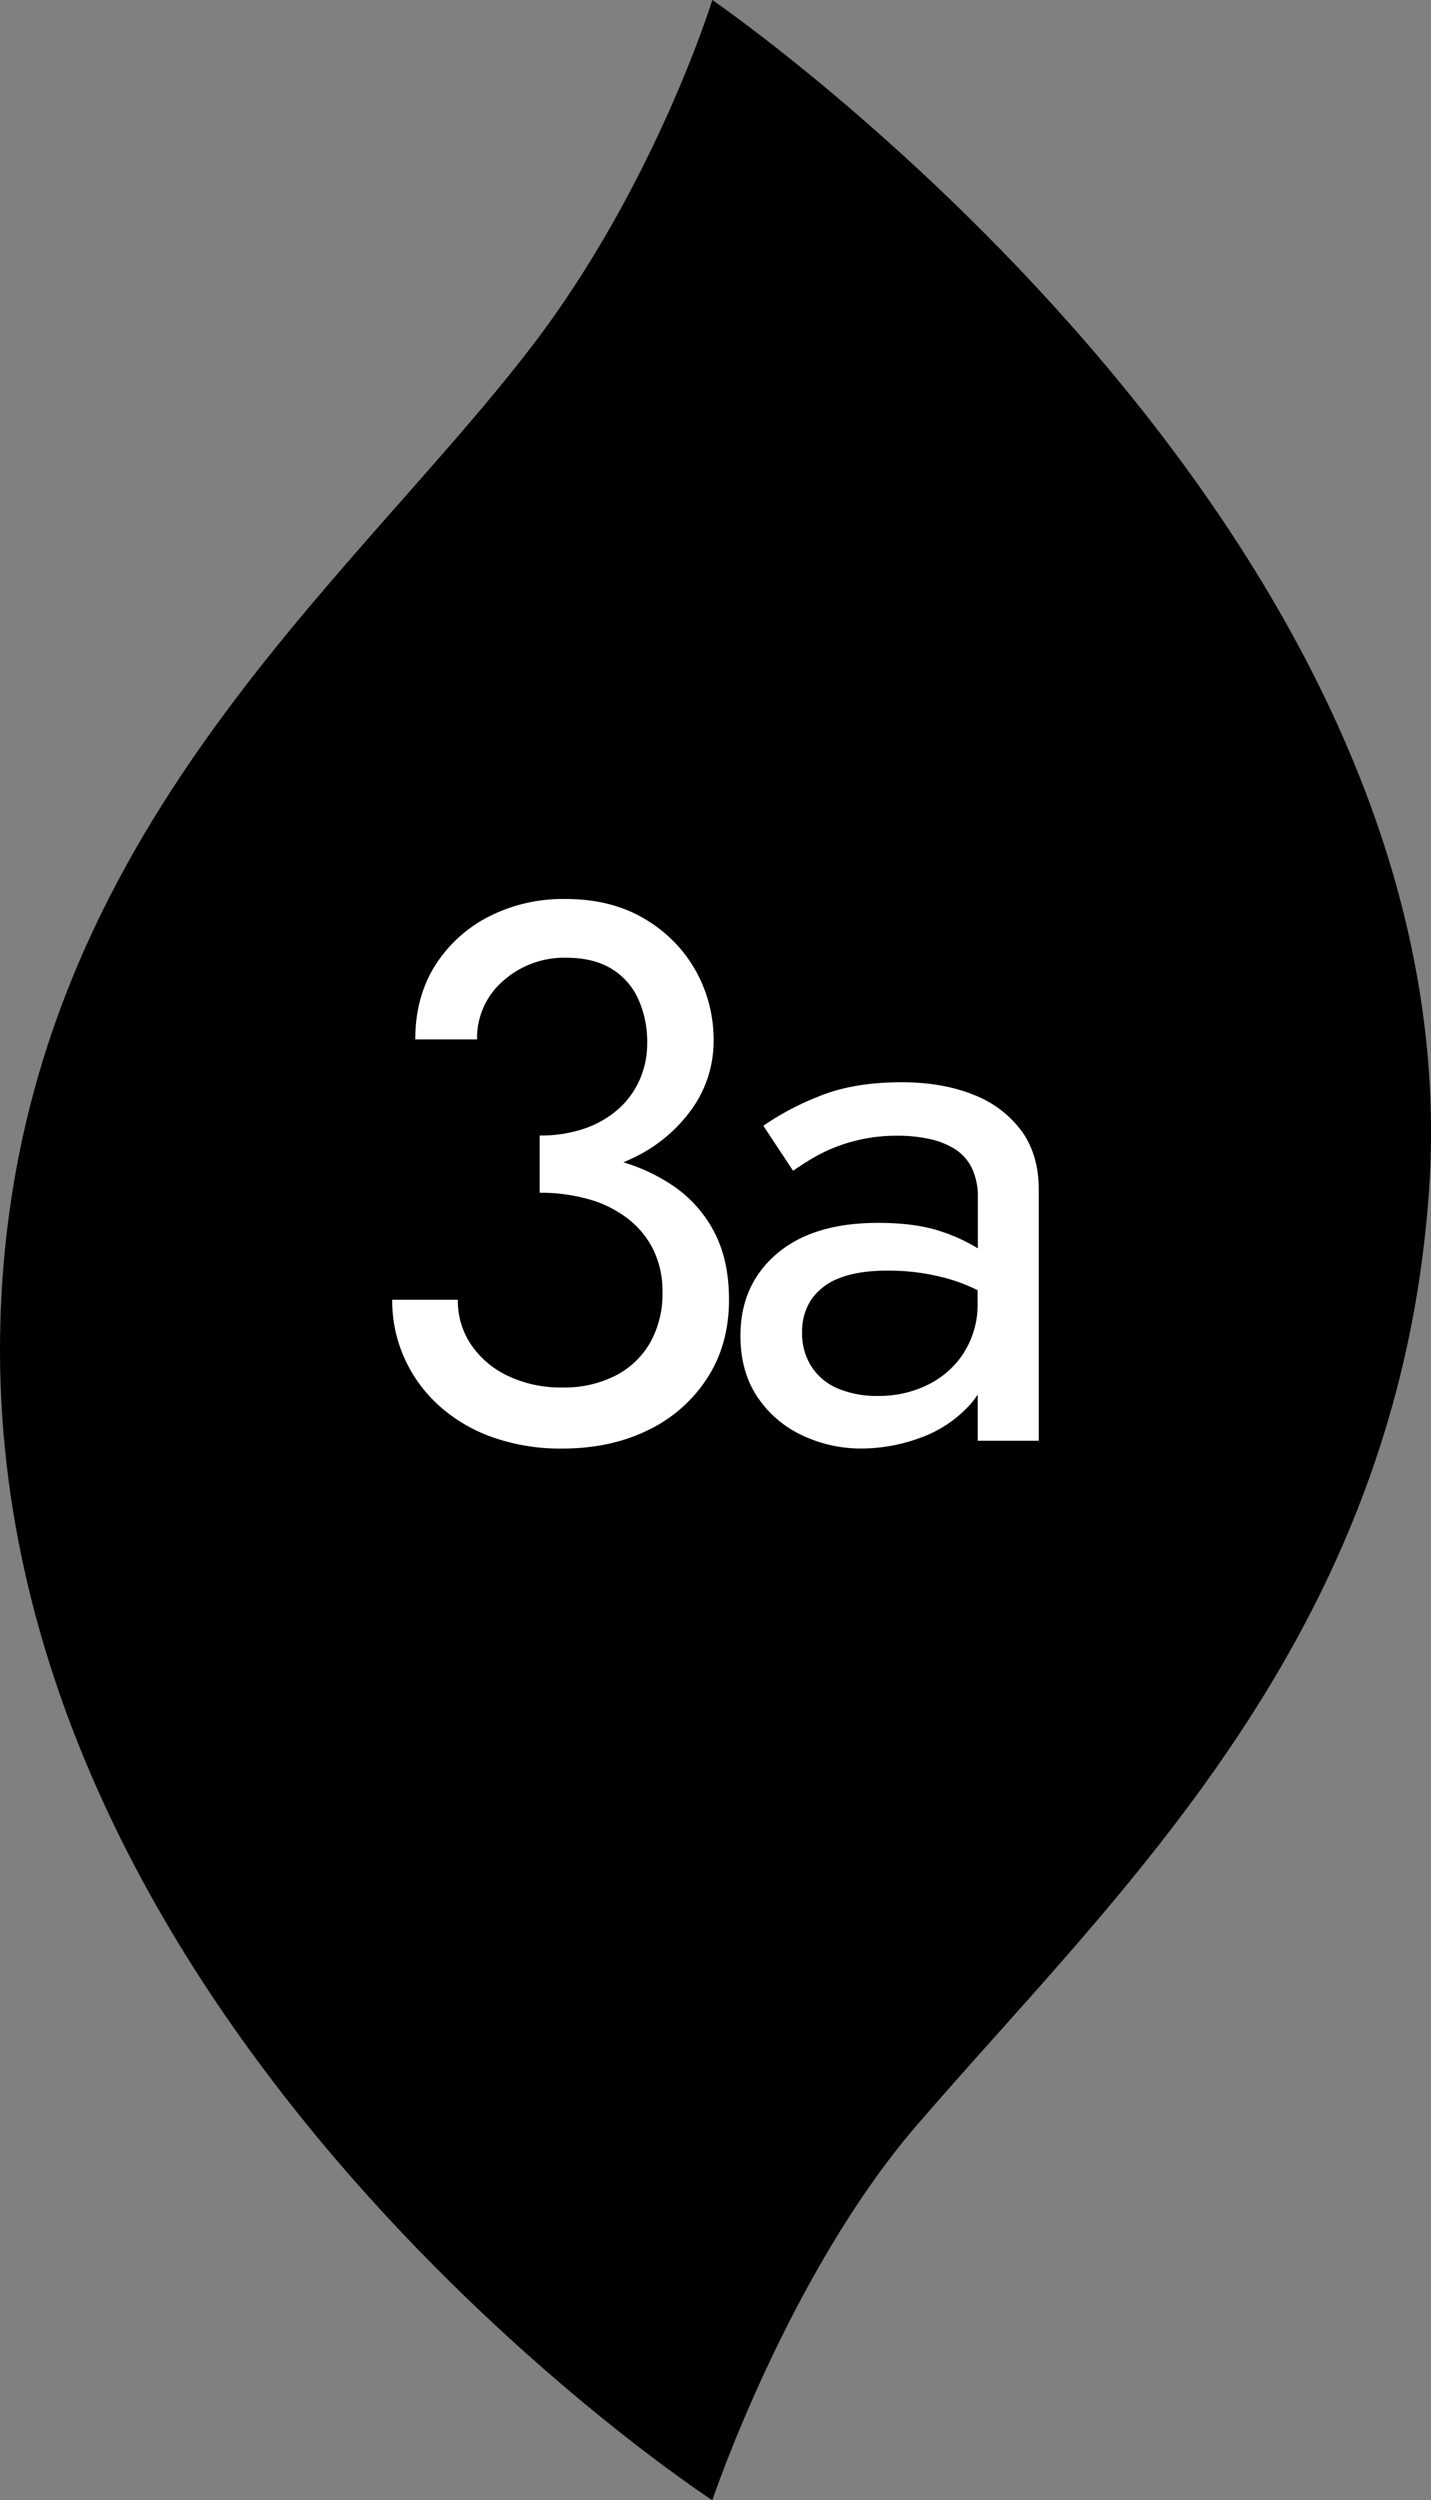
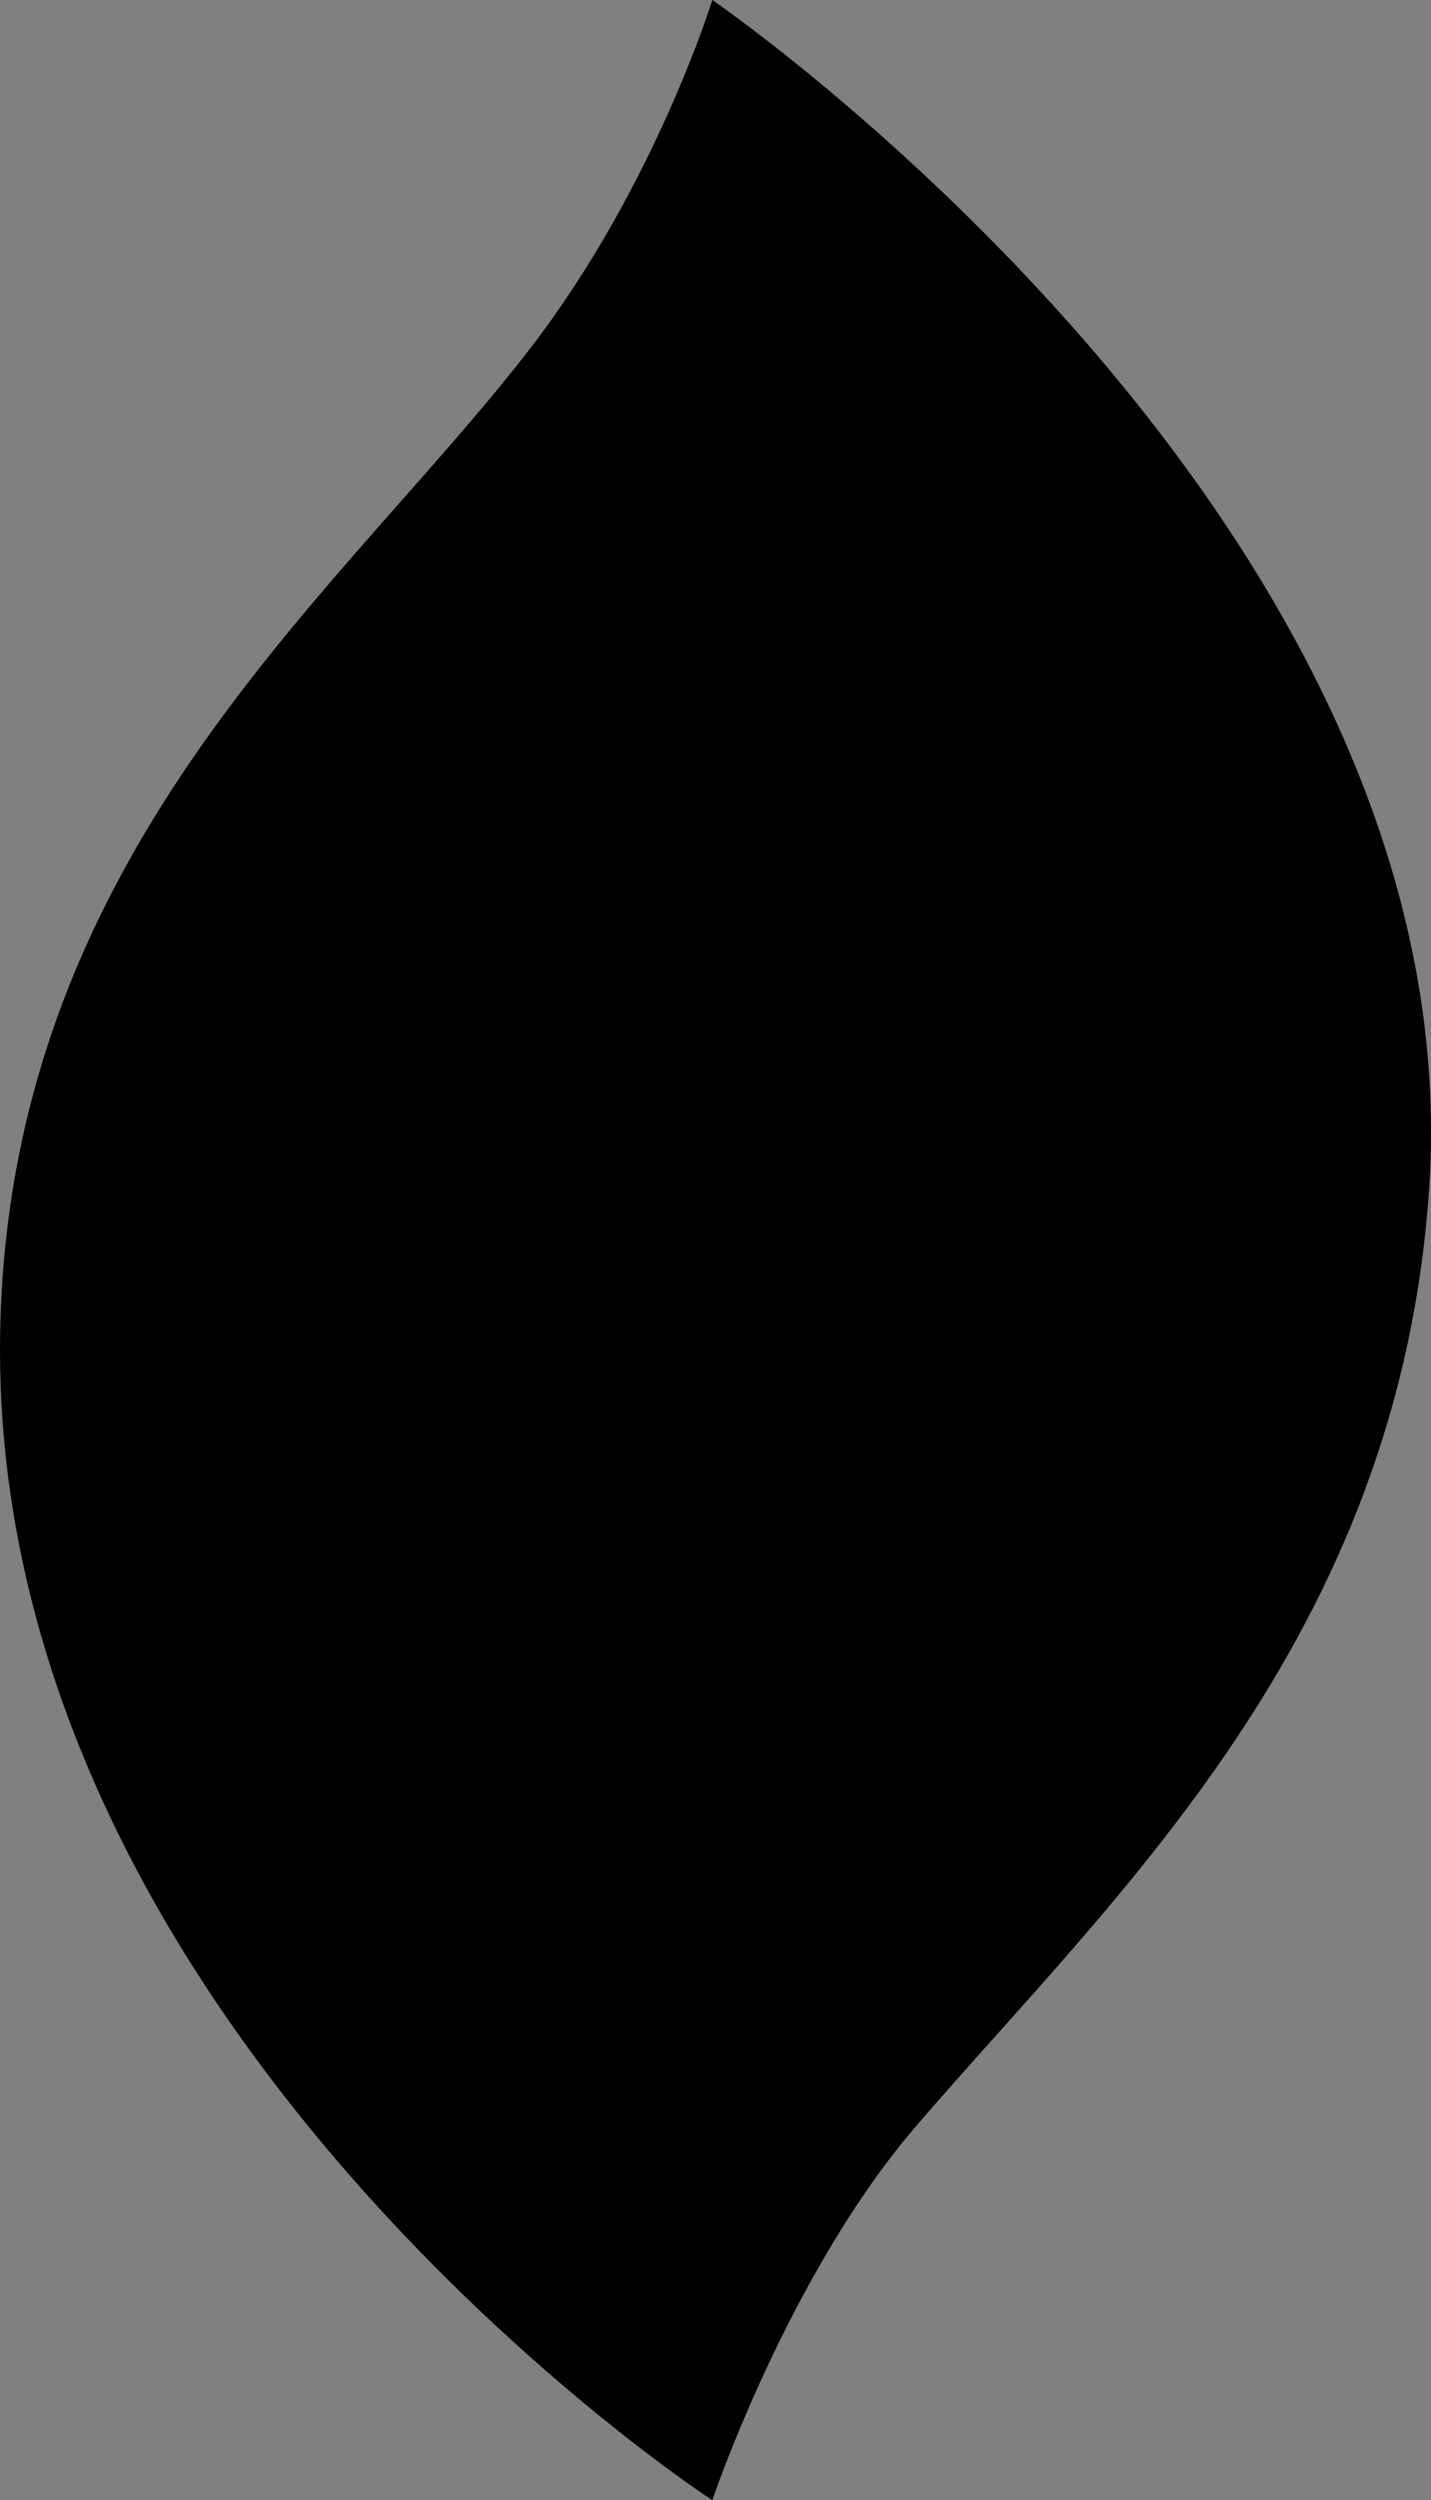
<svg xmlns="http://www.w3.org/2000/svg" viewBox="0 0 458.04 800">
  <rect x="0" y="0" width="458.04" height="800" fill="#808080" stroke="none" />
  <defs>
    <style>.cls-1{fill:#fff;}</style>
  </defs>
  <g id="レイヤー_2" data-name="レイヤー 2">
    <g id="レイヤー_1-2" data-name="レイヤー 1">
      <path d="M.15,422.17C-6.72,647.39,228,800,228,800s24.17-71.93,65.19-119.68c63.42-73.8,154.14-155.7,164.2-299.15C472.38,167.22,228,0,228,0s-18.17,58.9-57.38,110.29C111.3,188,4.81,269.24.15,422.17Z" />
-       <path class="cls-1" d="M215.35,379.35a58,58,0,0,0-15.81-7.45c.76-.32,1.52-.63,2.25-1a48.66,48.66,0,0,0,19.54-15.88,37.23,37.23,0,0,0,7.08-22,45.15,45.15,0,0,0-5.74-22.46A44.39,44.39,0,0,0,206.31,294q-10.62-6.35-25.28-6.35a52.18,52.18,0,0,0-24.78,5.74,43.79,43.79,0,0,0-17.1,15.75q-6.22,10-6.23,23.44h19.79A24,24,0,0,1,161,313.9a29.28,29.28,0,0,1,20.27-7.45q8.55,0,14.29,3.42a21.79,21.79,0,0,1,8.67,9.65,33.23,33.23,0,0,1,2.93,14.29,28.68,28.68,0,0,1-2.32,11.47,27.38,27.38,0,0,1-6.72,9.41A32,32,0,0,1,187.38,361a42.74,42.74,0,0,1-14.65,2.32v18.31a57.49,57.49,0,0,1,15.39,2,36.72,36.72,0,0,1,12.45,6,28.62,28.62,0,0,1,8.43,10,30,30,0,0,1,3.05,13.8,31.89,31.89,0,0,1-3.91,16.12A26.85,26.85,0,0,1,197,440.16a35.92,35.92,0,0,1-17,3.79,39.18,39.18,0,0,1-17.34-3.67,29.21,29.21,0,0,1-11.85-10,25.18,25.18,0,0,1-4.27-14.41h-21a44.8,44.8,0,0,0,3.91,18.68,45.62,45.62,0,0,0,11,15.15,50.9,50.9,0,0,0,17.09,10.13,65.06,65.06,0,0,0,22.47,3.66q15.38,0,27.35-5.86A46.28,46.28,0,0,0,226.34,441q7-10.75,7-25.16,0-12.69-4.77-21.73A40.48,40.48,0,0,0,215.35,379.35Z" />
-       <path class="cls-1" d="M327,361.89a34.62,34.62,0,0,0-15.38-11.6q-9.9-4-23.08-4-15.63,0-26.74,4.64a87.52,87.52,0,0,0-17.47,9.28l9.53,14.41a86.35,86.35,0,0,1,7.33-4.64,51.12,51.12,0,0,1,11.35-4.64,53.8,53.8,0,0,1,15-1.95,47.47,47.47,0,0,1,9.77,1,25.35,25.35,0,0,1,8.18,3.18,15,15,0,0,1,5.5,6,21,21,0,0,1,2,9.65v16.22a54.67,54.67,0,0,0-11.6-5.36q-8.19-2.81-20.39-2.8-20.76,0-32.36,9.89T237,427.34q0,11.49,5.37,19.54a35,35,0,0,0,14.29,12.33,43.74,43.74,0,0,0,19.17,4.27,54.61,54.61,0,0,0,18.68-3.41,39.23,39.23,0,0,0,15.87-10.51,24.22,24.22,0,0,0,2.57-3.37V461h19.54V380.45Q332.45,369.46,327,361.89Zm-18.31,70.7A28.9,28.9,0,0,1,297.16,443a35.38,35.38,0,0,1-16.24,3.66,32,32,0,0,1-12.58-2.32,18.56,18.56,0,0,1-8.55-7,19.48,19.48,0,0,1-3.05-11,18.54,18.54,0,0,1,2.93-10.5,18.87,18.87,0,0,1,8.91-6.84q6-2.43,15.51-2.44a70.31,70.31,0,0,1,19.29,2.57,55.94,55.94,0,0,1,9.53,3.69v4.24A28.33,28.33,0,0,1,308.64,432.59Z" />
    </g>
  </g>
</svg>